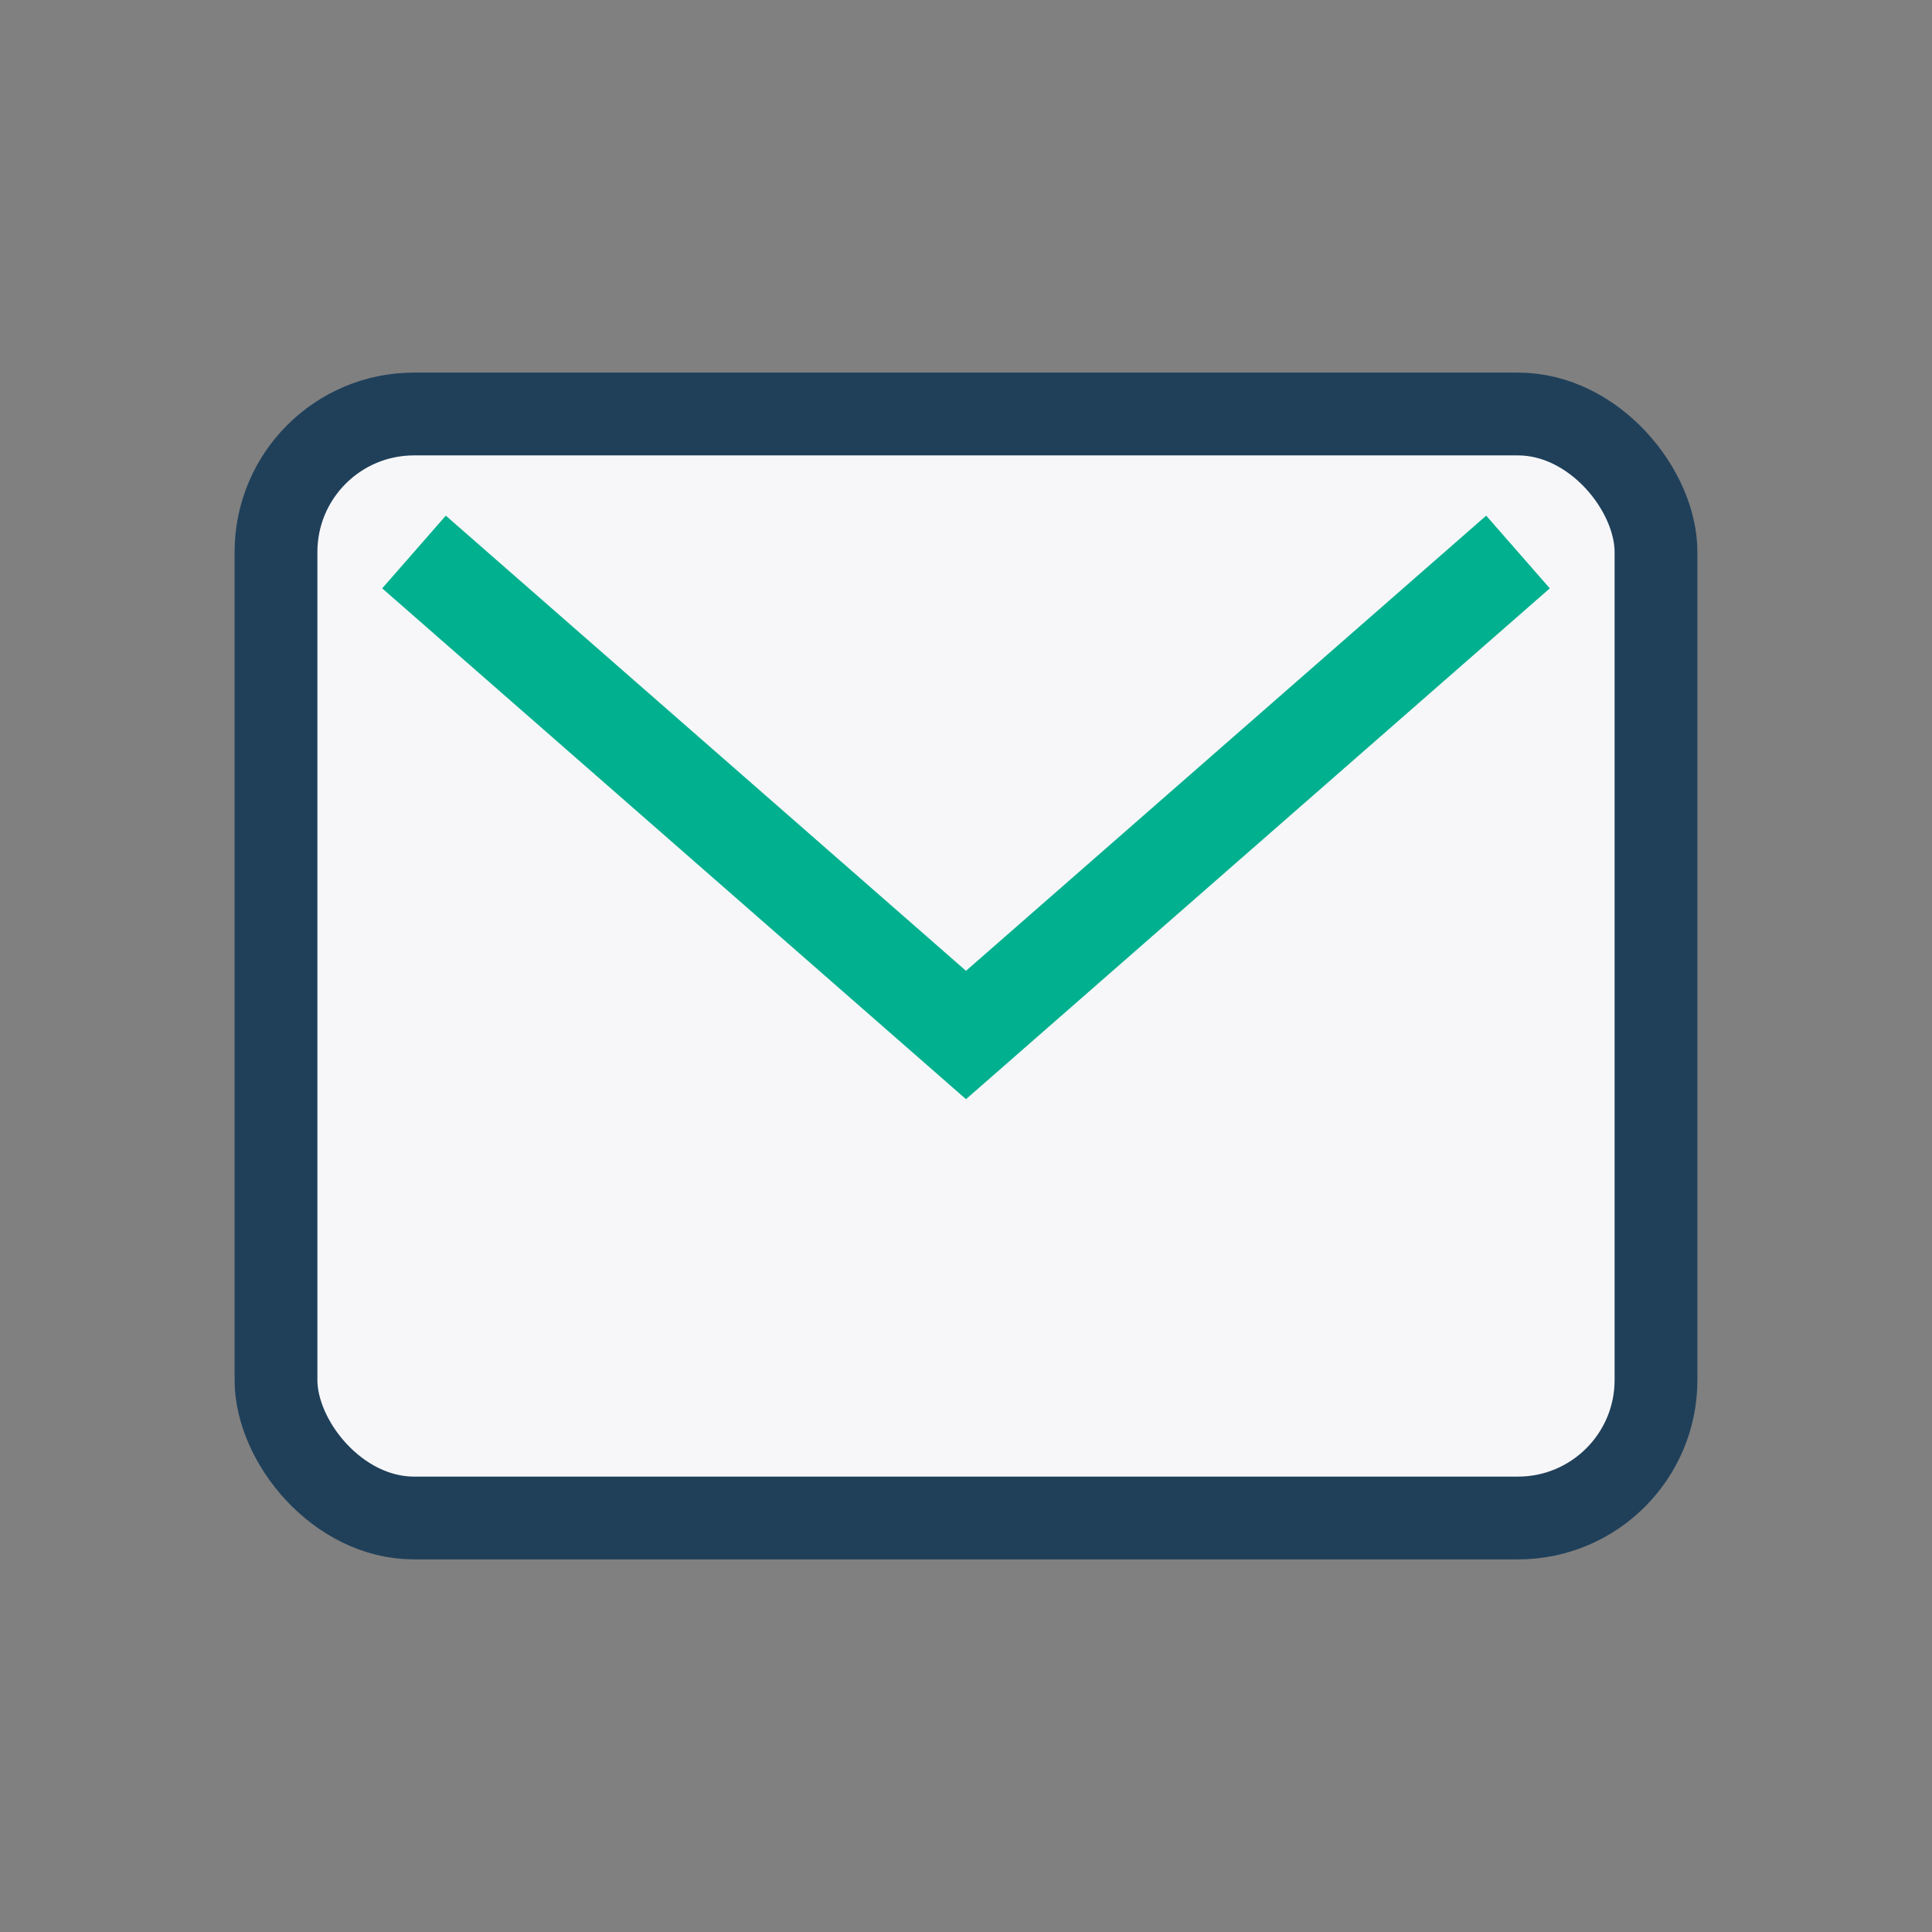
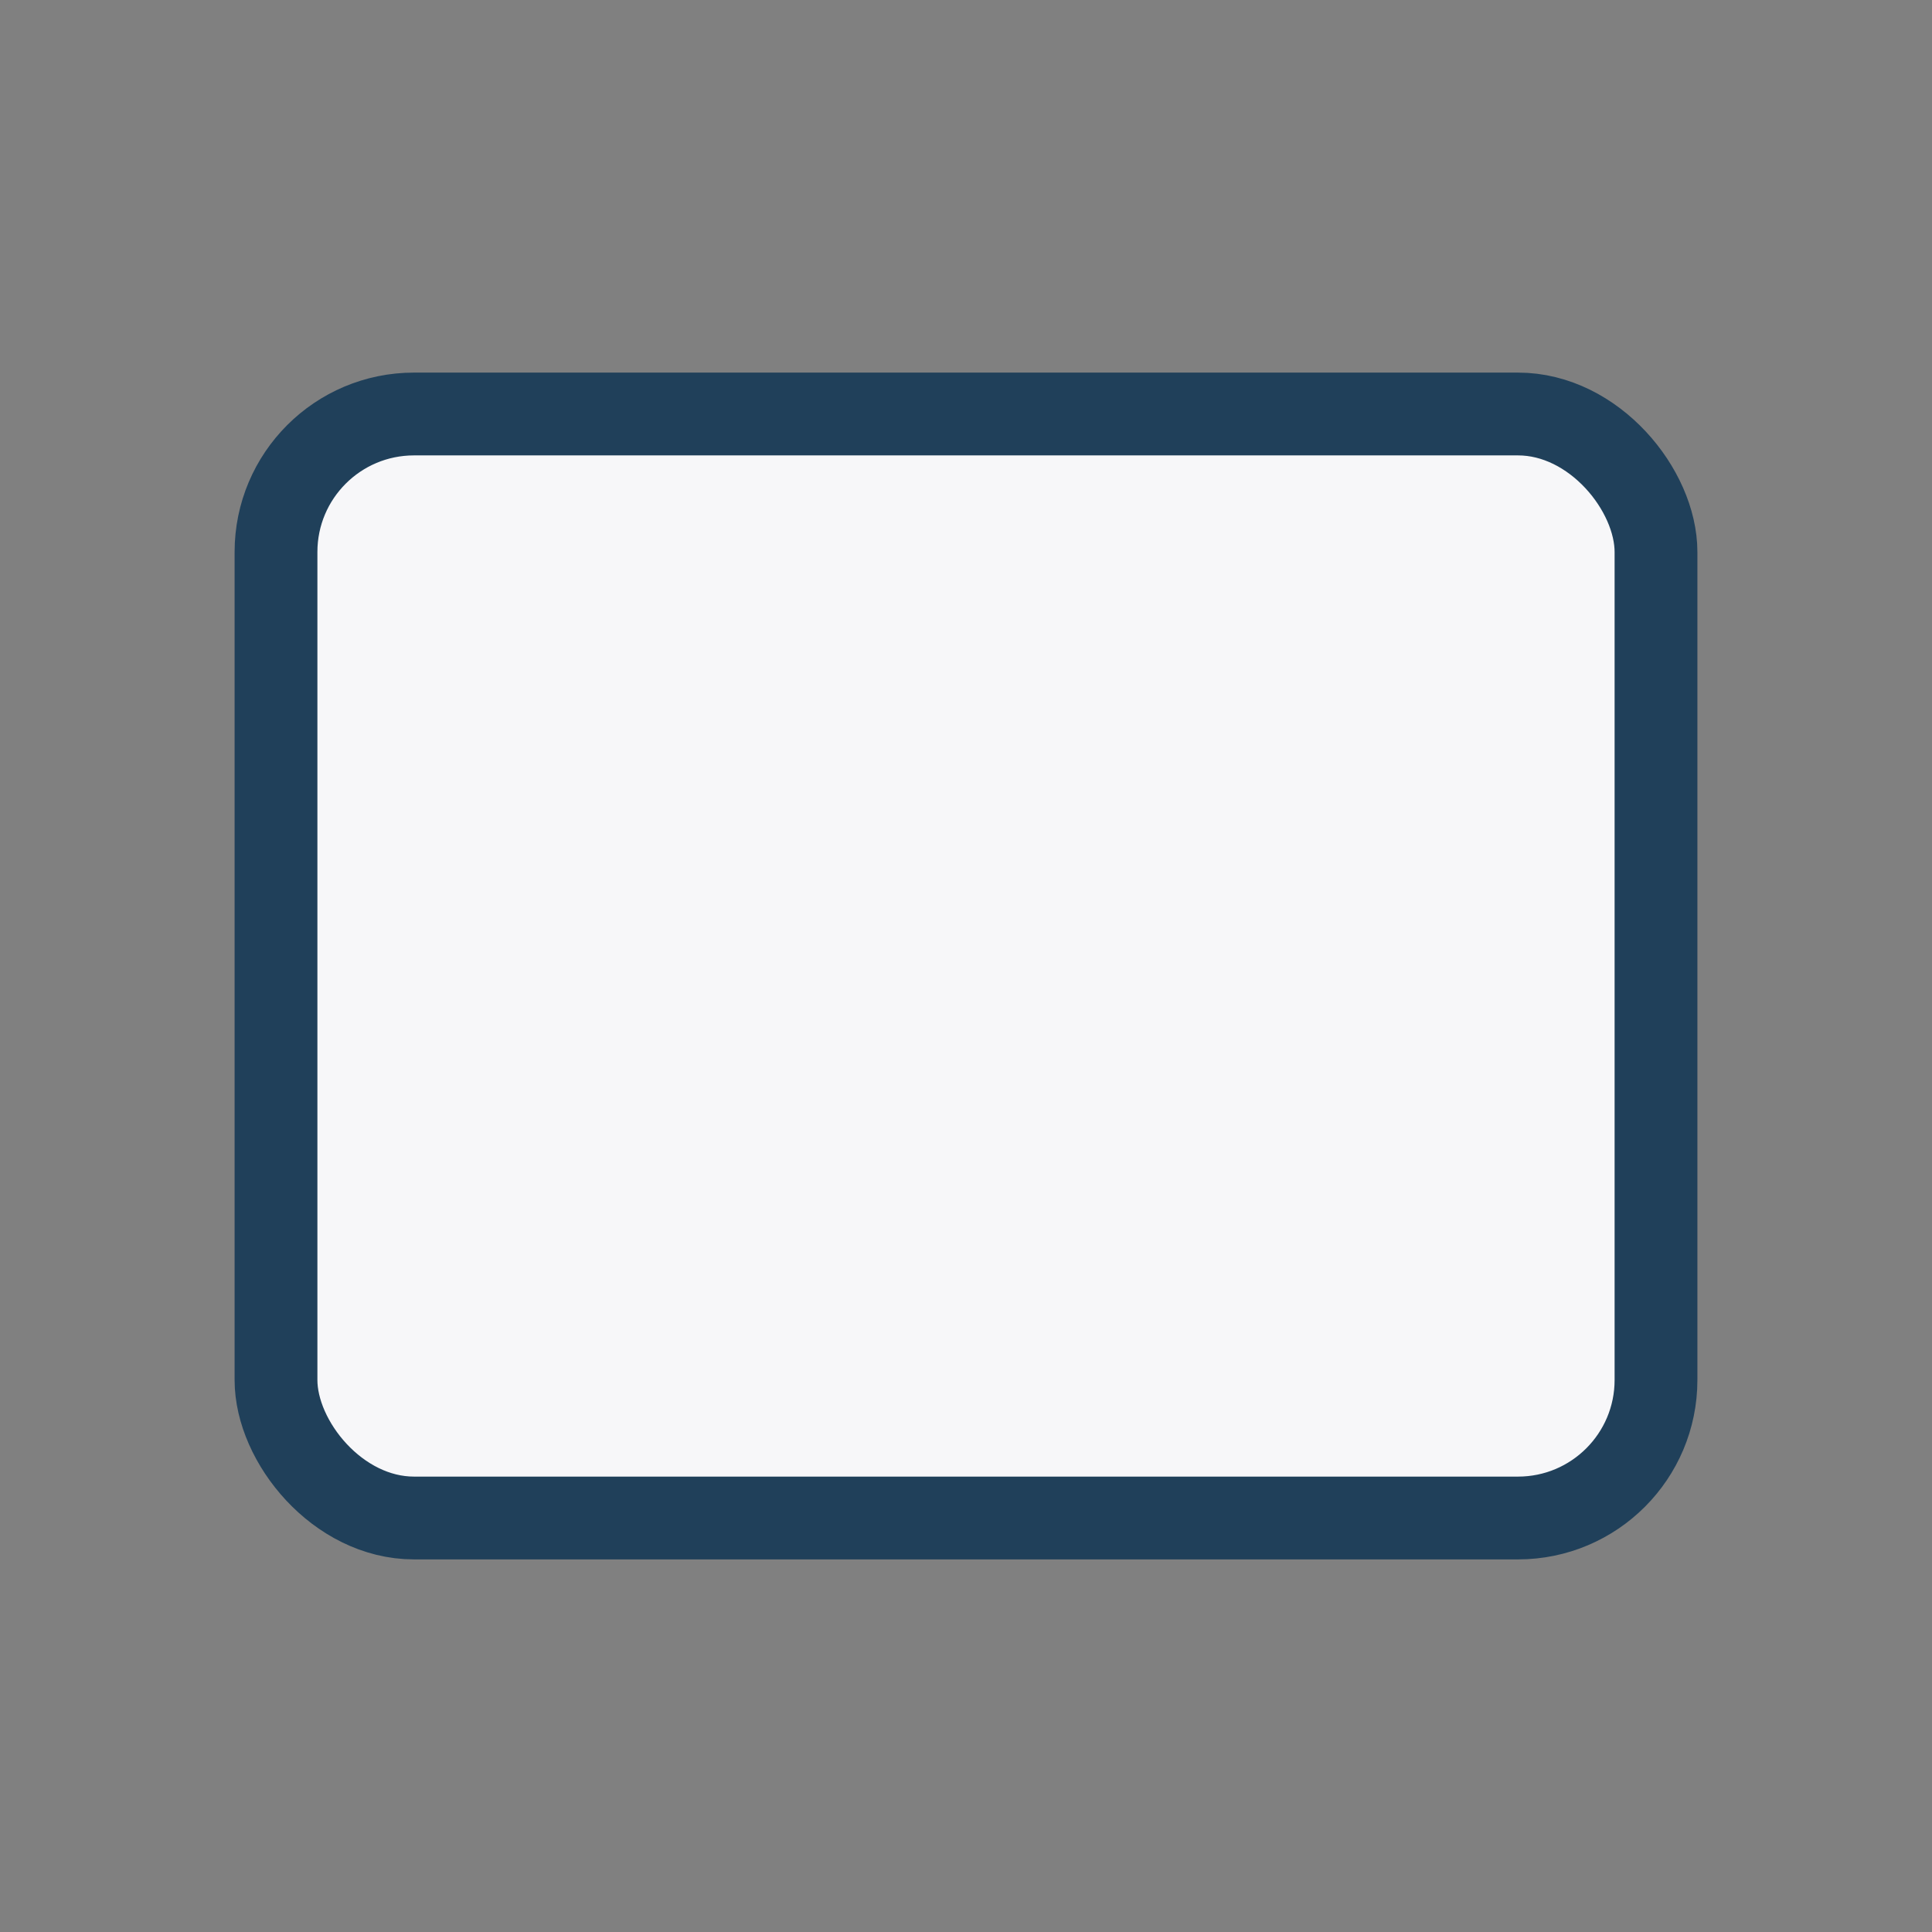
<svg xmlns="http://www.w3.org/2000/svg" width="28" height="28" viewBox="0 0 28 28">
  <rect x="0" y="0" width="28" height="28" fill="#808080" stroke="none" />
  <rect x="4" y="6" width="20" height="16" rx="2" fill="#f7f7f9" stroke="#20405a" stroke-width="1.2" />
-   <path d="M6 8l8 7 8-7" fill="none" stroke="#00b08e" stroke-width="1.4" />
</svg>